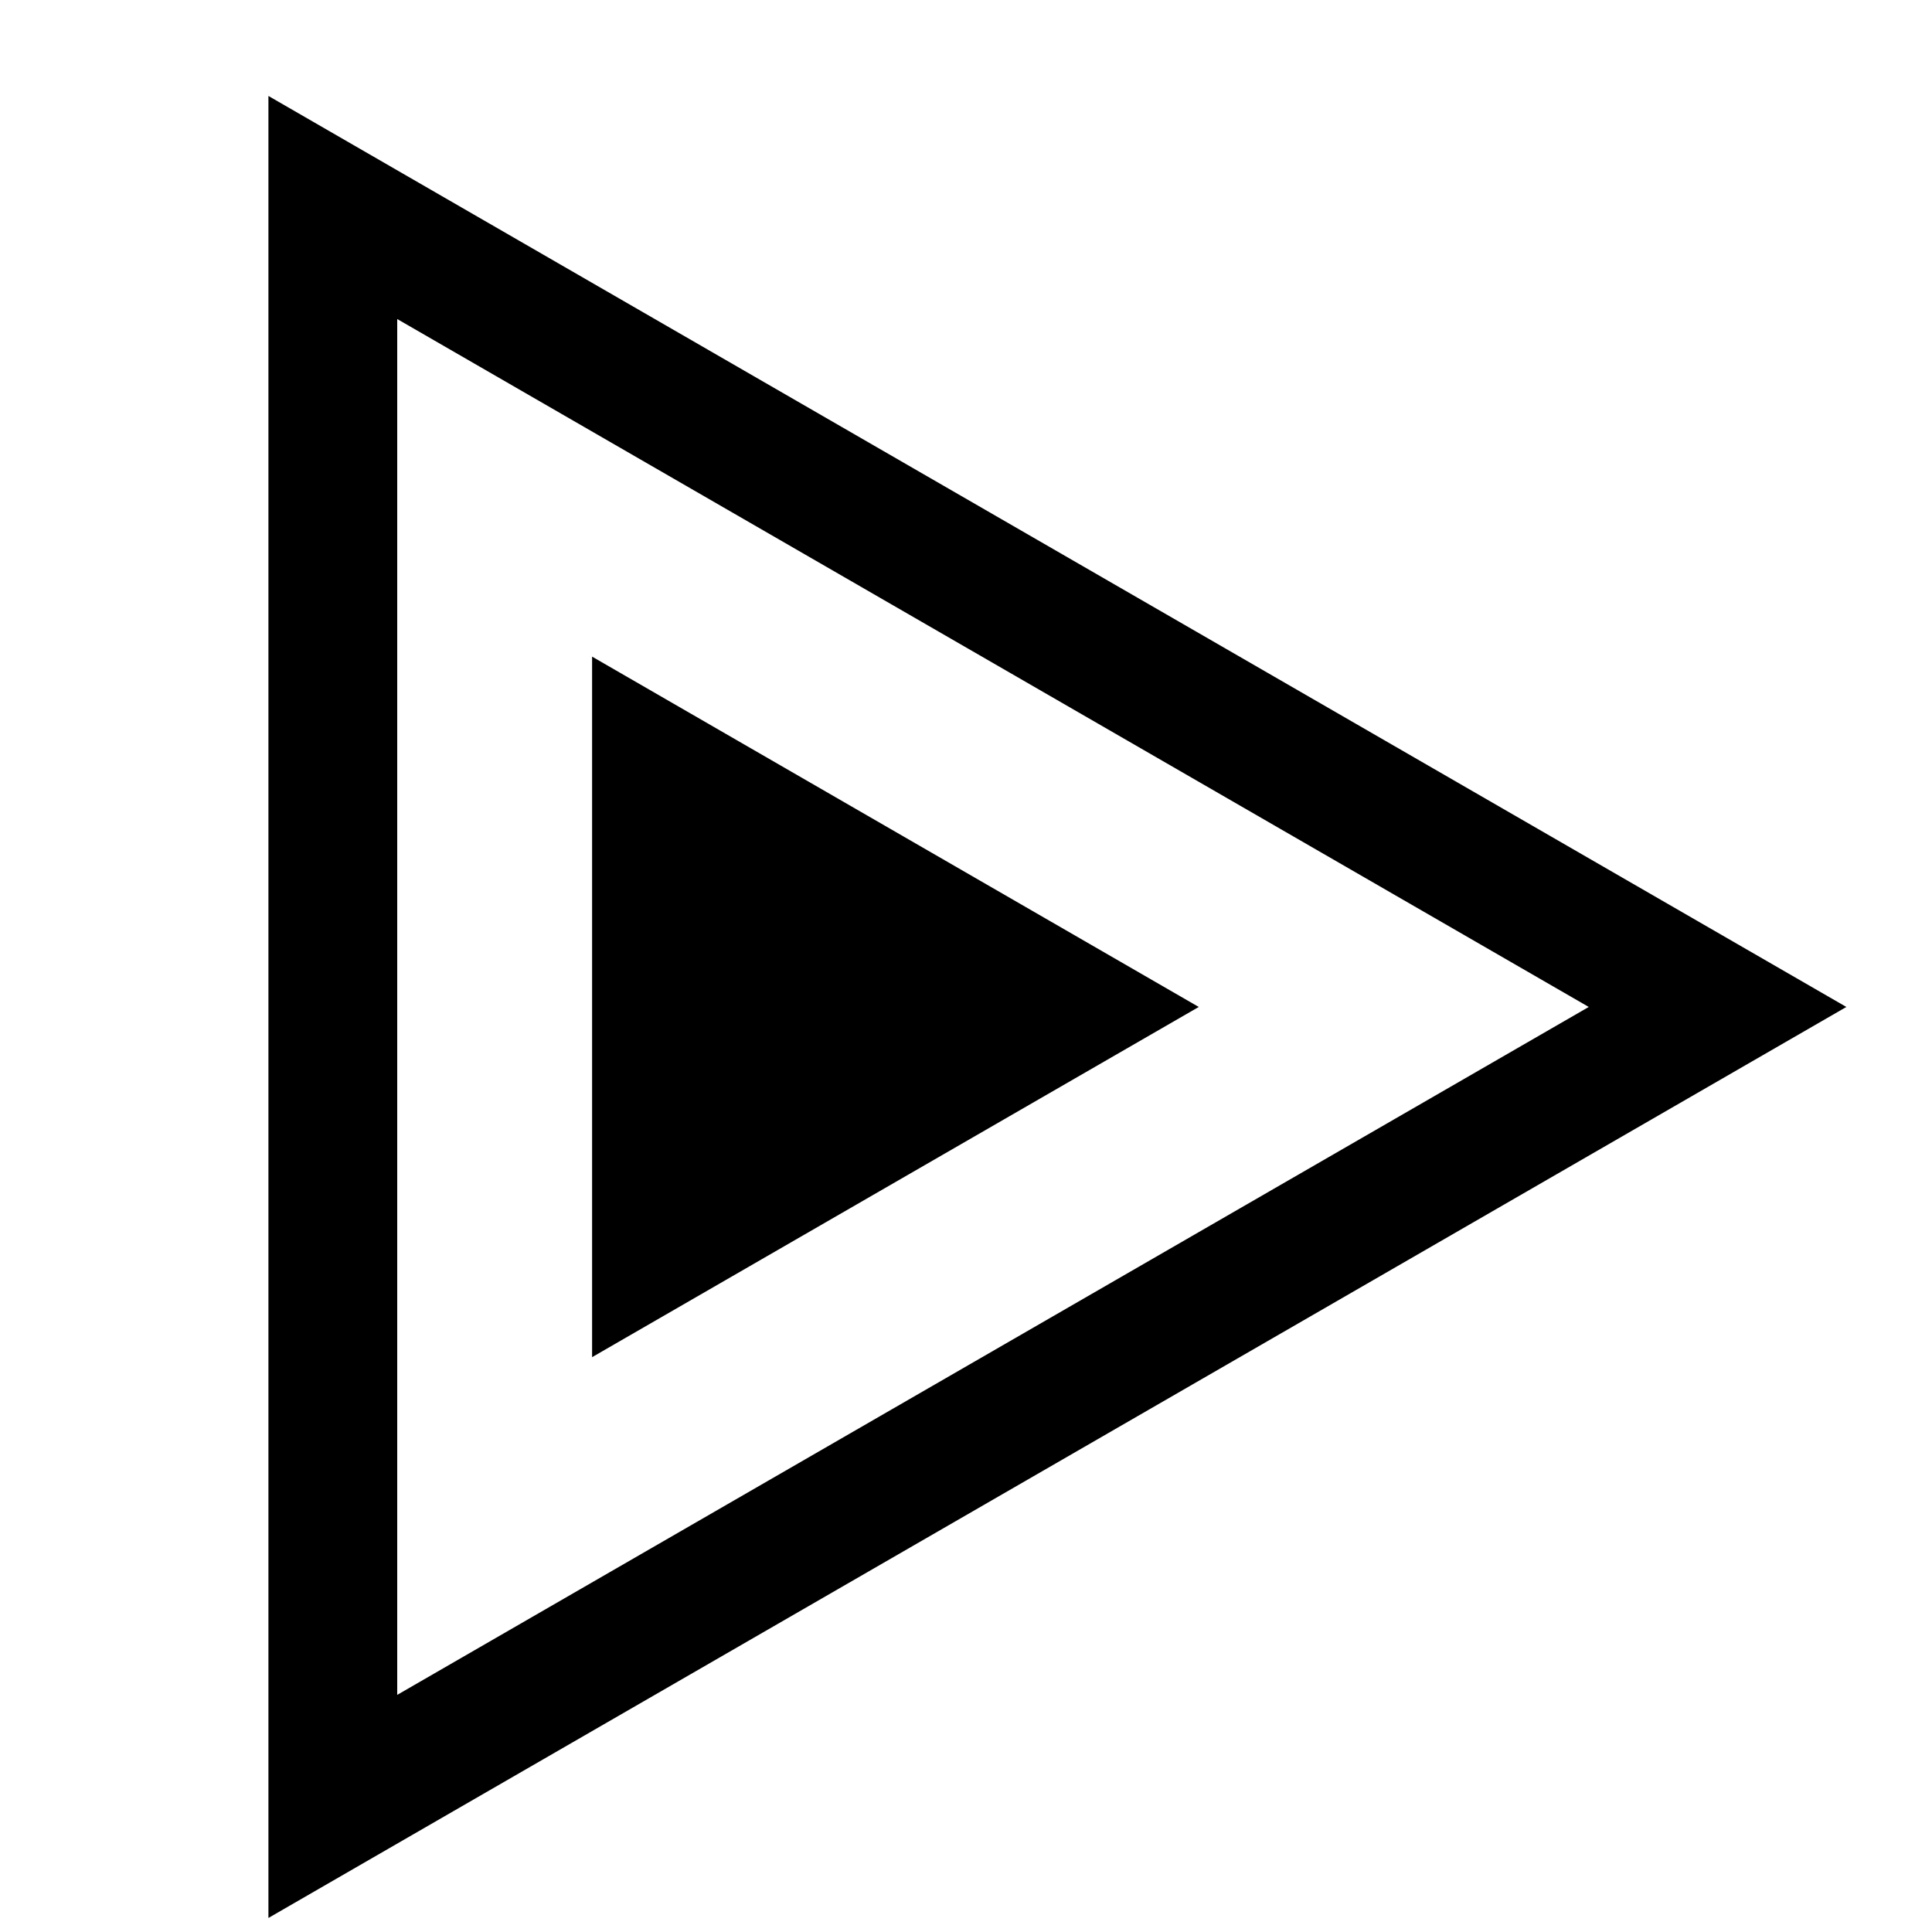
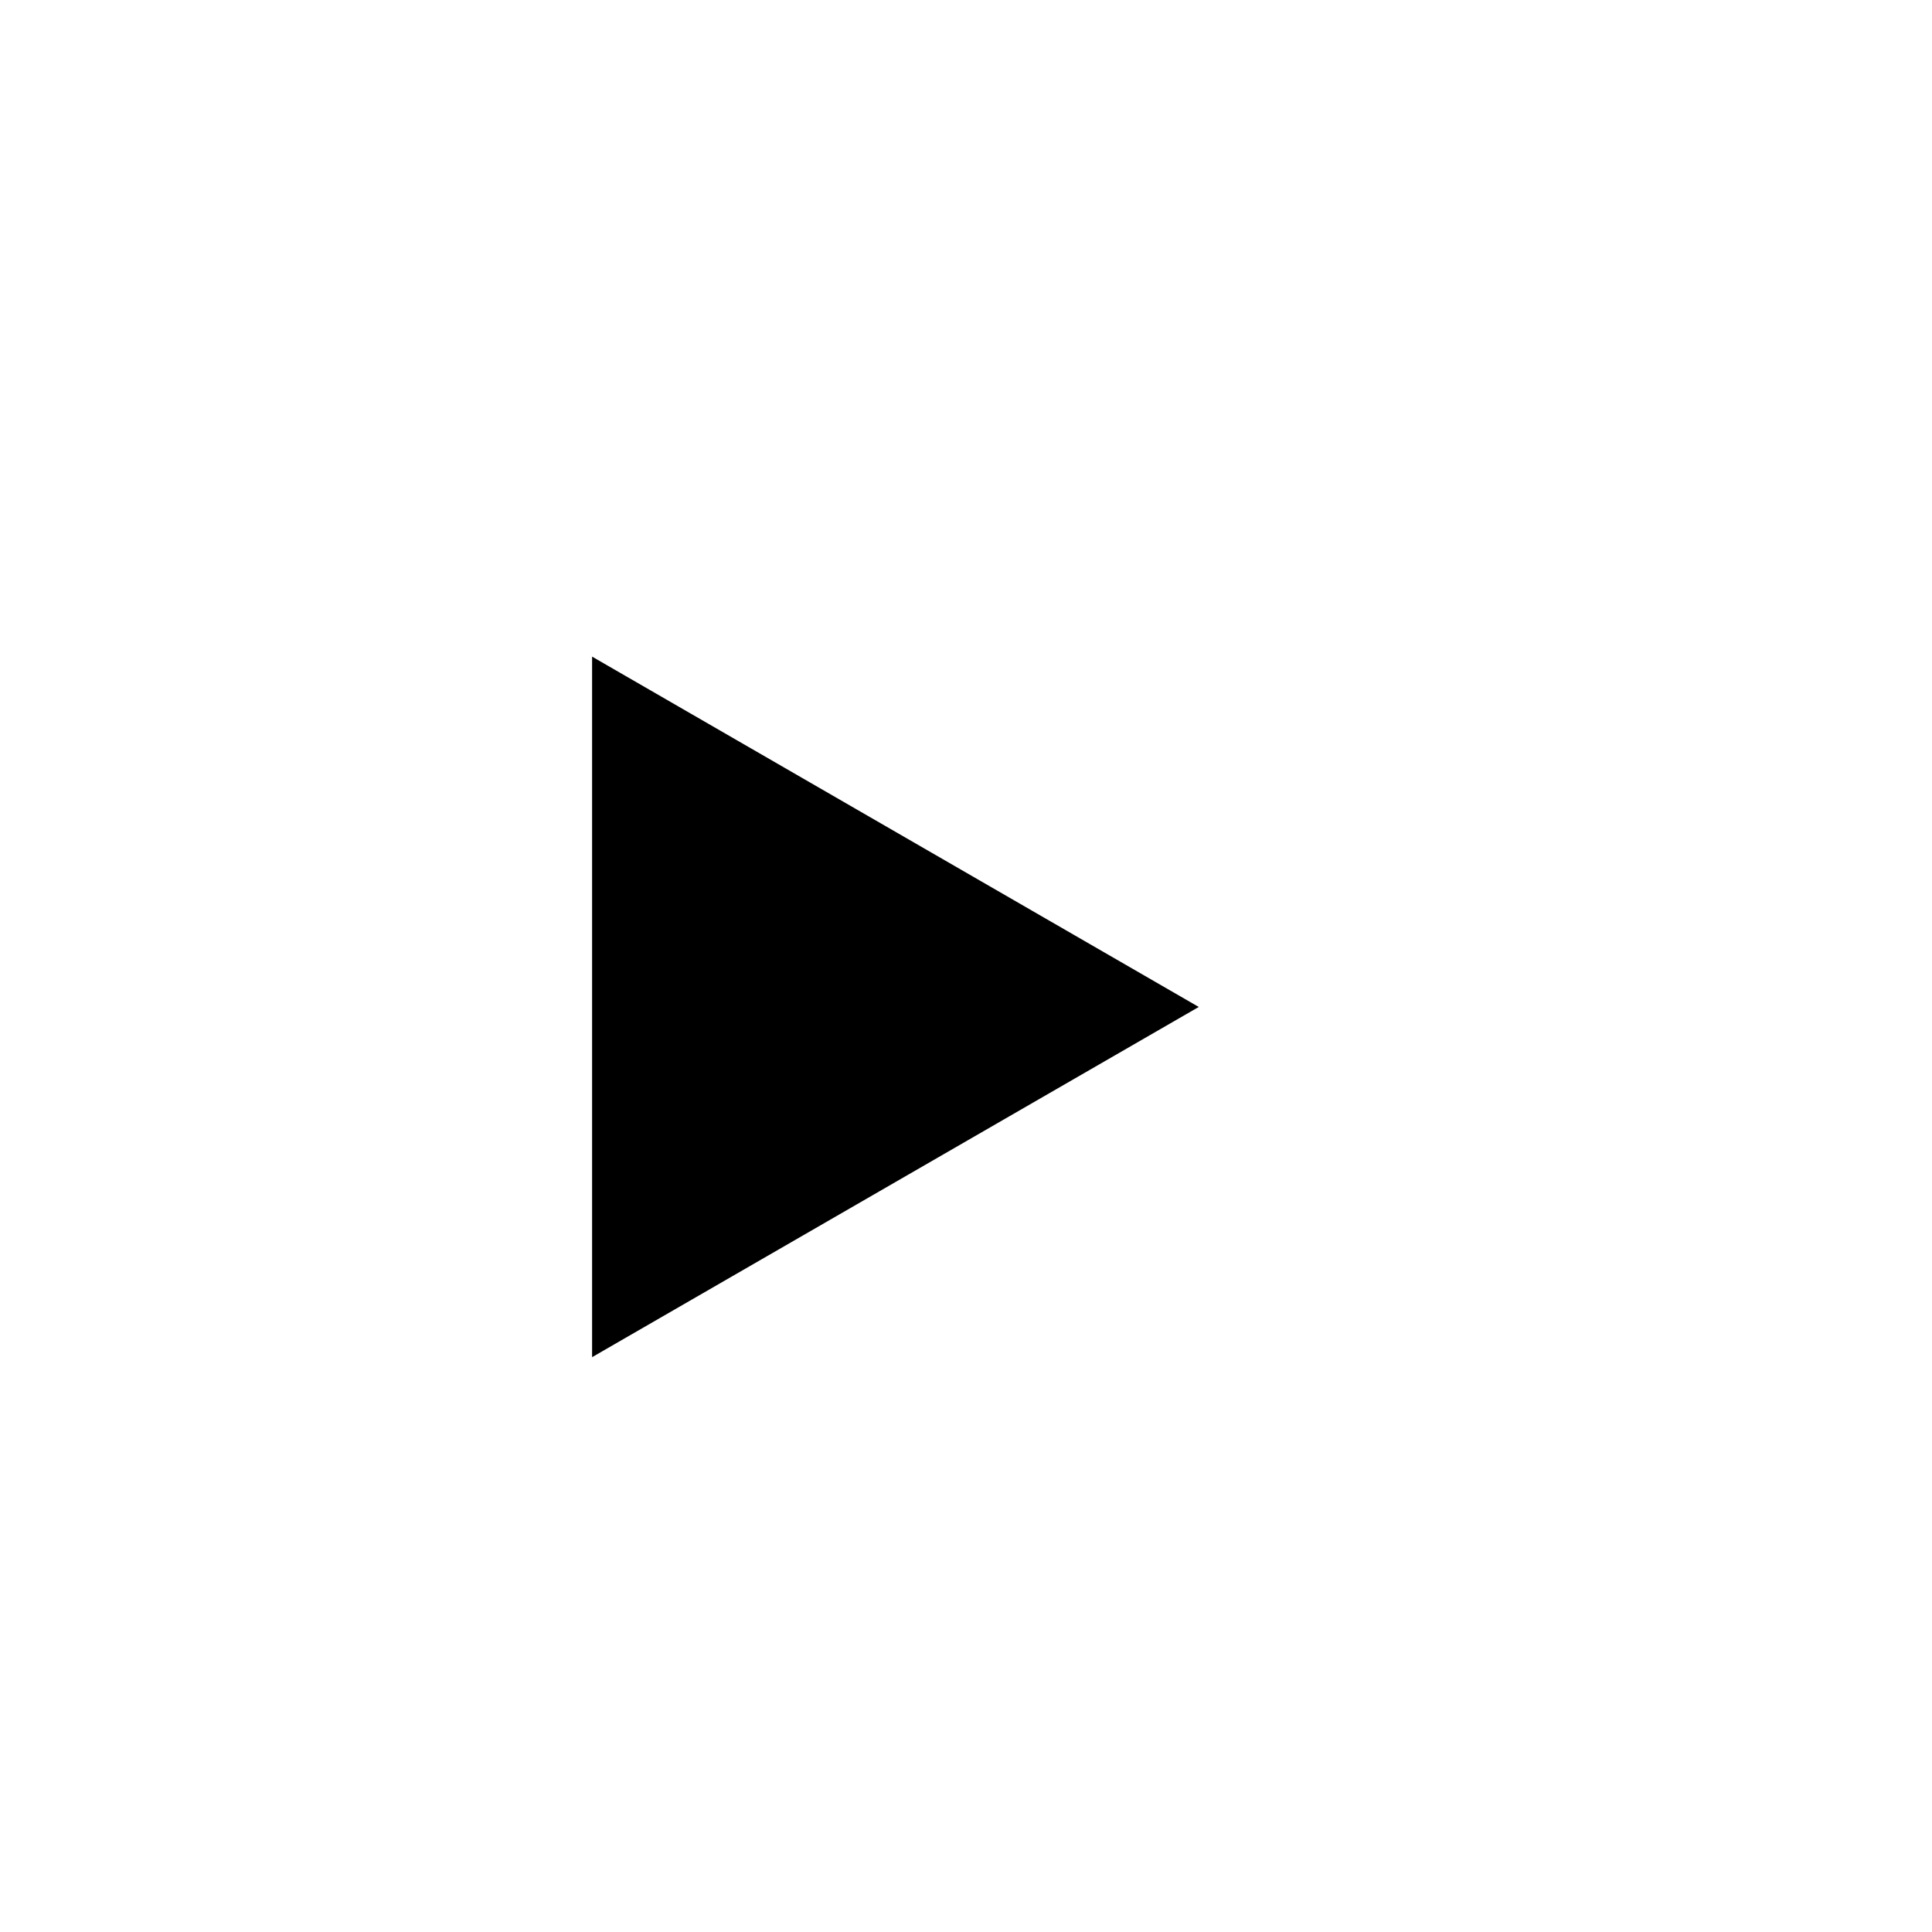
<svg xmlns="http://www.w3.org/2000/svg" width="15" height="15" viewBox="0 0 15 15" fill="none">
  <path d="M9.307 7.818L4.597 10.537L4.597 5.098L9.307 7.818Z" fill="black" />
-   <path d="M12.585 8.251L13.335 7.818L12.585 7.385L3.334 2.044L2.584 1.611L2.584 2.477L2.584 13.159L2.584 14.025L3.334 13.592L12.585 8.251Z" stroke="black" />
</svg>